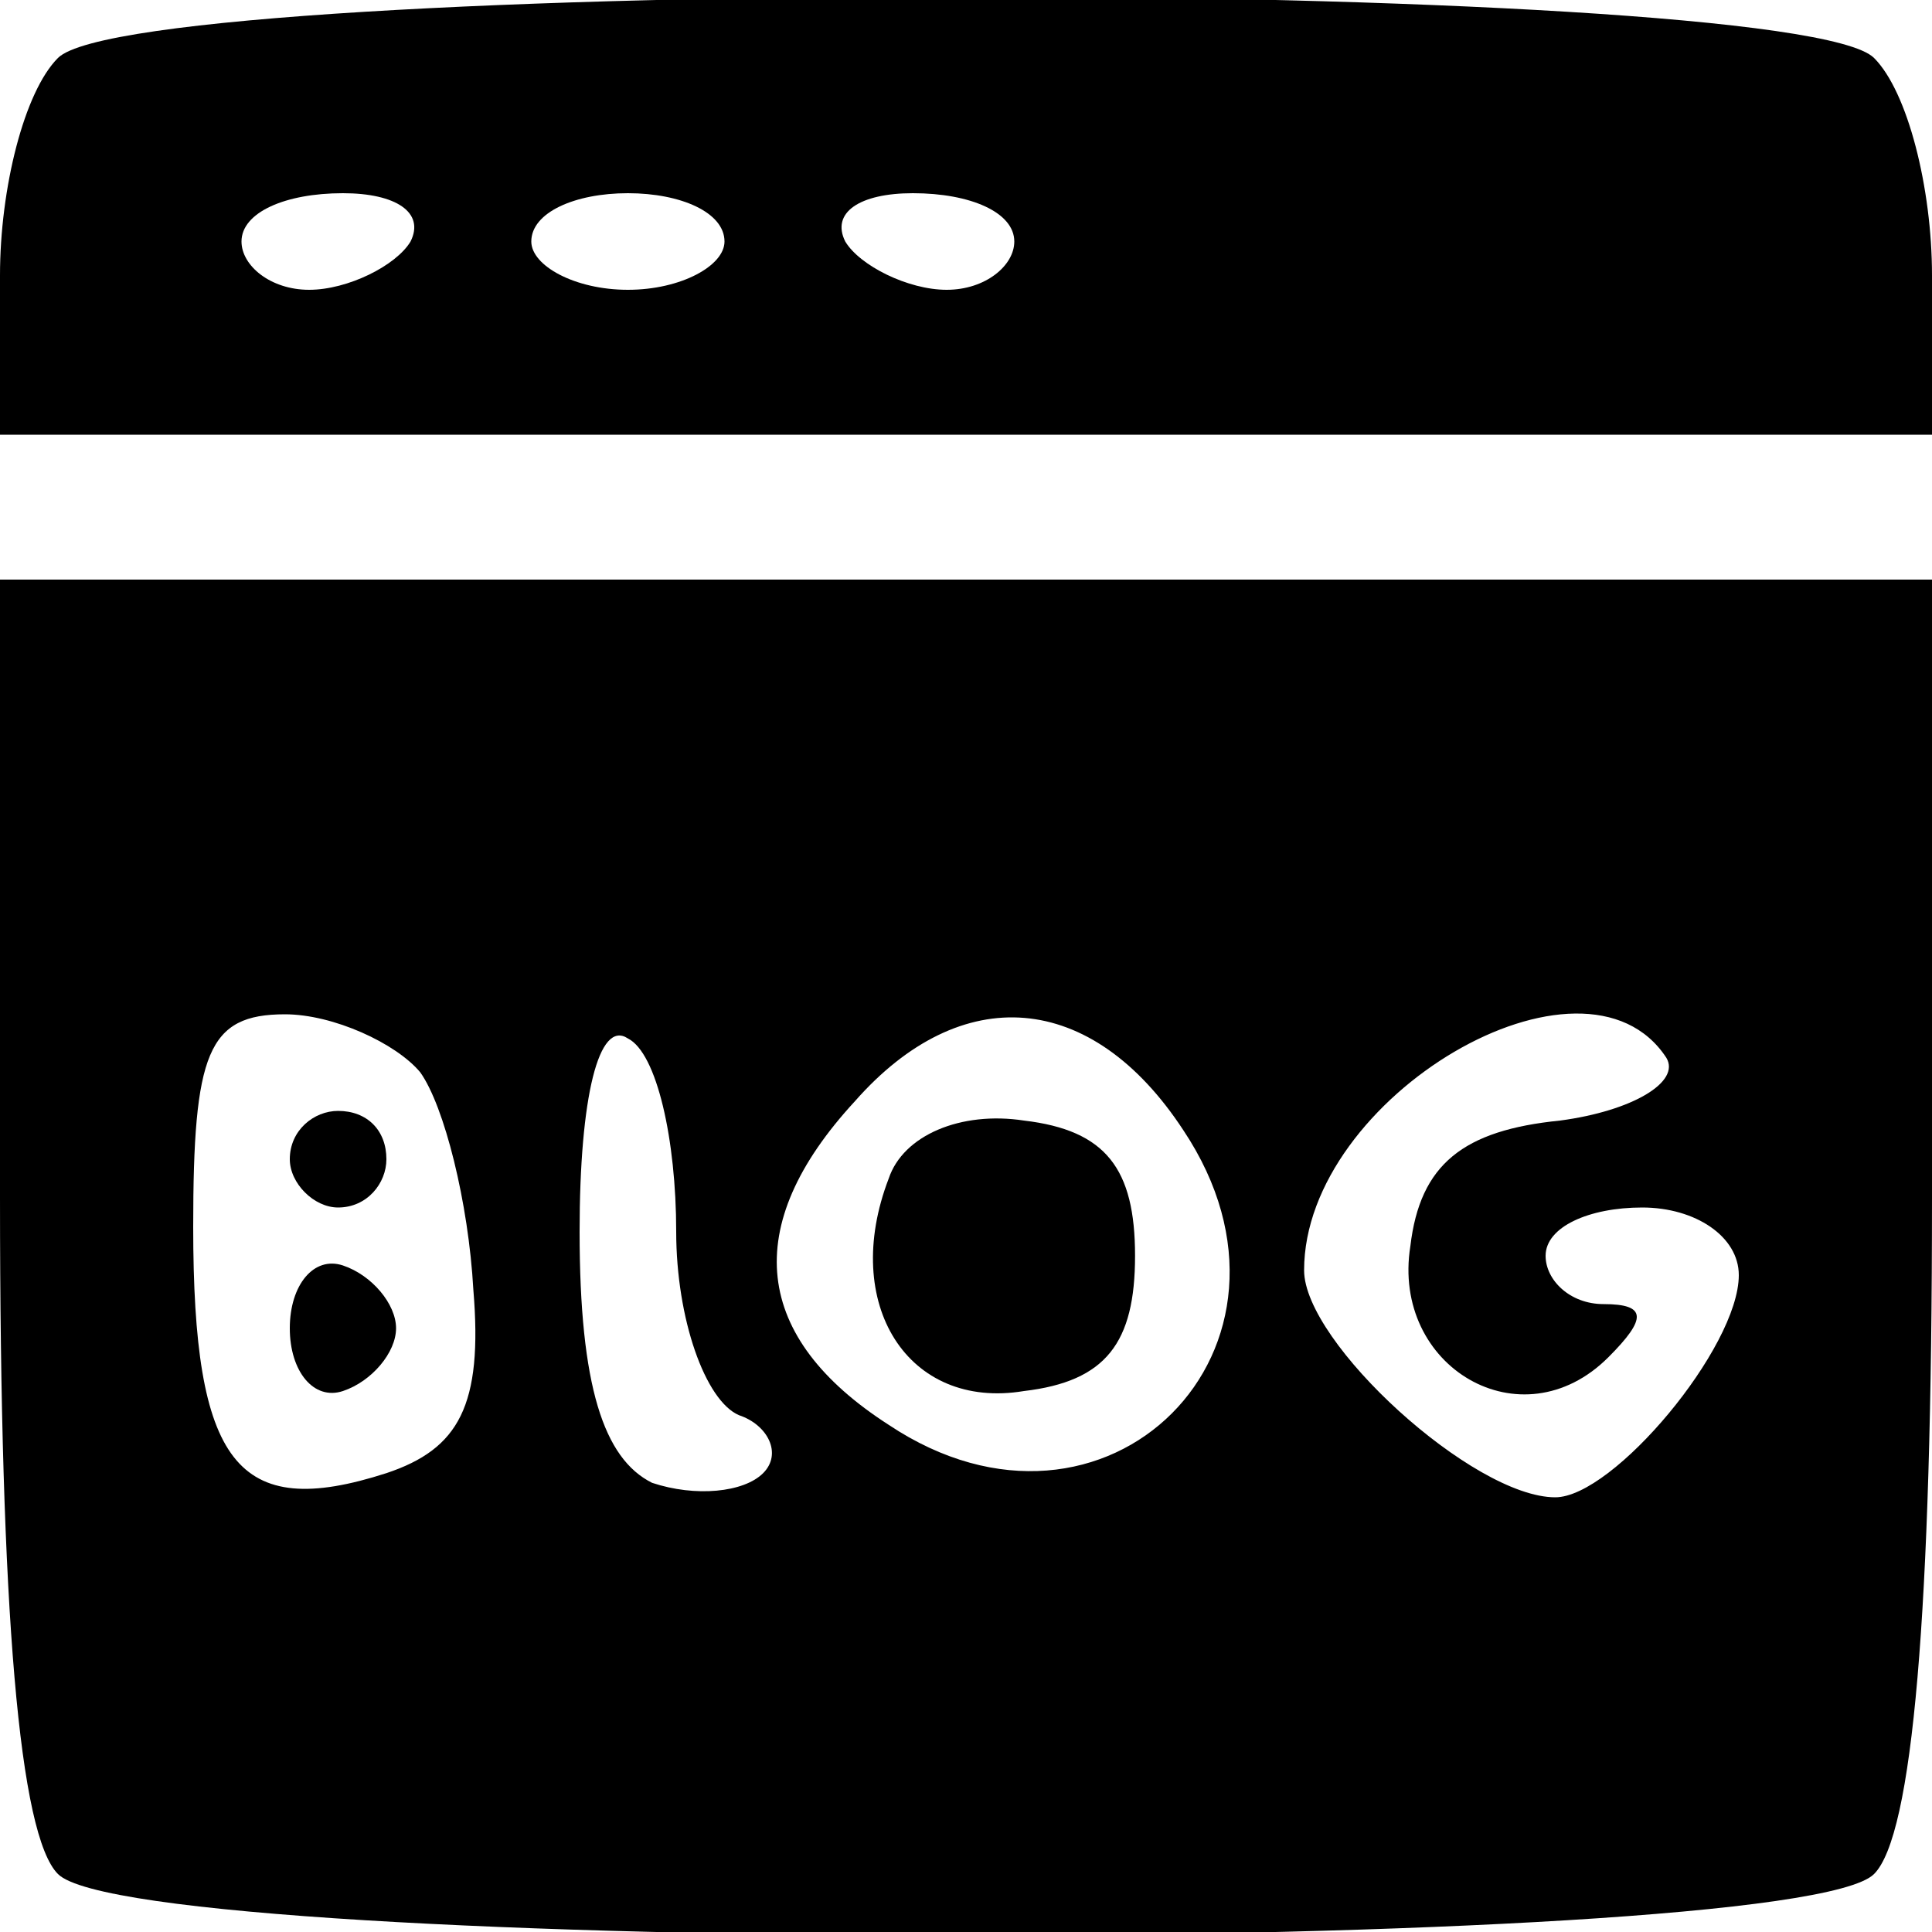
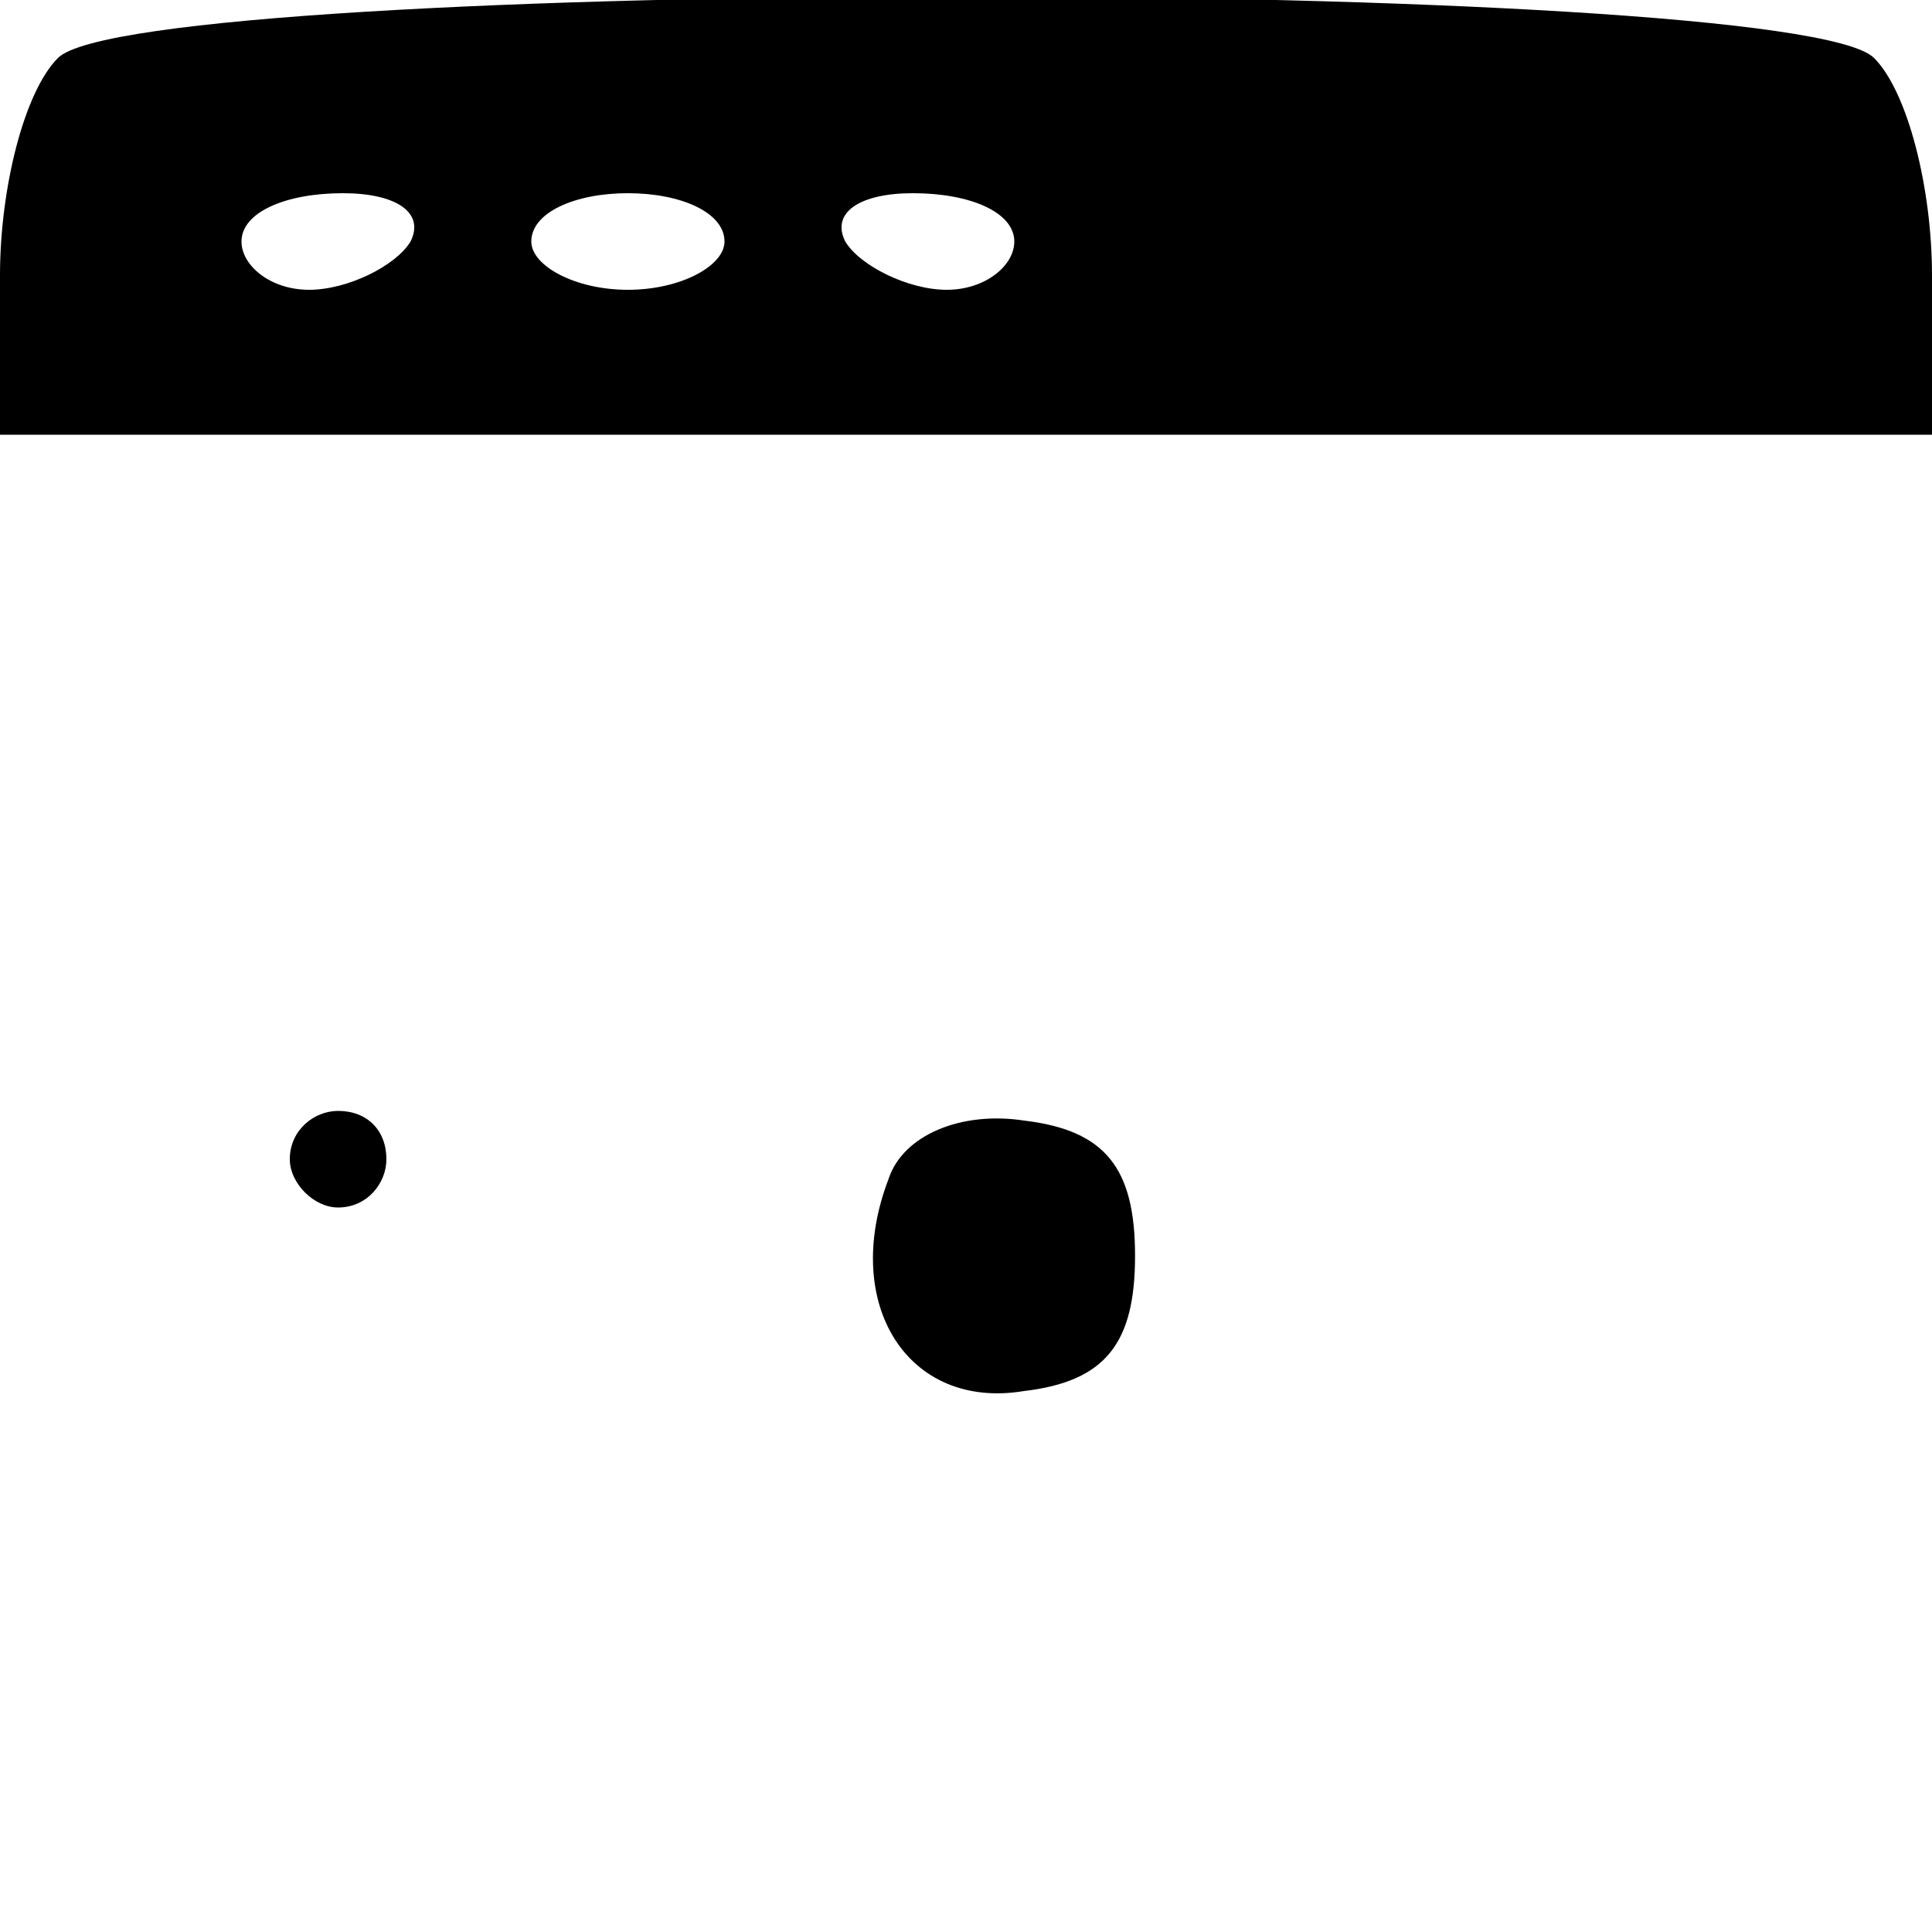
<svg xmlns="http://www.w3.org/2000/svg" version="1.0" width="40pt" height="40pt" viewBox="0 0 40 40" preserveAspectRatio="xMidYMid meet">
  <g transform="translate(0,40) scale(0.1,-0.1)" fill="#000000" stroke="none">
    <path d="M12 388 c-7 -7 -12 -27 -12 -45 l0 -33 200 0 200 0 0 33 c0 18 -5 38 -12 45 -17 17 -359 17 -376 0z m73 -38 c-3 -5 -13 -10 -21 -10 -8 0 -14 5 -14 10 0 6 9 10 21 10 11 0 17 -4 14 -10z m65 0 c0 -5 -9 -10 -20 -10 -11 0 -20 5 -20 10 0 6 9 10 20 10 11 0 20 -4 20 -10z m60 0 c0 -5 -6 -10 -14 -10 -8 0 -18 5 -21 10 -3 6 3 10 14 10 12 0 21 -4 21 -10z" />
-     <path d="M0 152 c0 -86 4 -132 12 -140 17 -17 359 -17 376 0 8 8 12 54 12 140 l0 128 -200 0 -200 0 0 -128z m87 26 c5 -7 10 -27 11 -45 2 -24 -3 -33 -18 -38 -31 -10 -40 2 -40 51 0 36 3 44 19 44 10 0 23 -6 28 -12z m53 -33 c0 -18 6 -35 13 -38 6 -2 9 -8 5 -12 -4 -4 -14 -5 -23 -2 -10 5 -15 20 -15 52 0 28 4 44 10 40 6 -3 10 -21 10 -40z m105 21 c30 -45 -16 -91 -61 -61 -28 18 -31 41 -7 67 22 25 49 23 68 -6z m100 15 c3 -5 -7 -11 -22 -13 -20 -2 -29 -9 -31 -26 -4 -25 23 -41 41 -23 8 8 8 11 -1 11 -7 0 -12 5 -12 10 0 6 9 10 20 10 11 0 20 -6 20 -14 0 -15 -26 -46 -38 -46 -17 0 -52 32 -52 47 0 36 58 70 75 44z" />
    <path d="M60 160 c0 -5 5 -10 10 -10 6 0 10 5 10 10 0 6 -4 10 -10 10 -5 0 -10 -4 -10 -10z" />
-     <path d="M60 125 c0 -9 5 -15 11 -13 6 2 11 8 11 13 0 5 -5 11 -11 13 -6 2 -11 -4 -11 -13z" />
    <path d="M184 156 c-10 -26 4 -48 28 -44 17 2 23 10 23 28 0 18 -6 26 -23 28 -13 2 -25 -3 -28 -12z" />
  </g>
</svg>